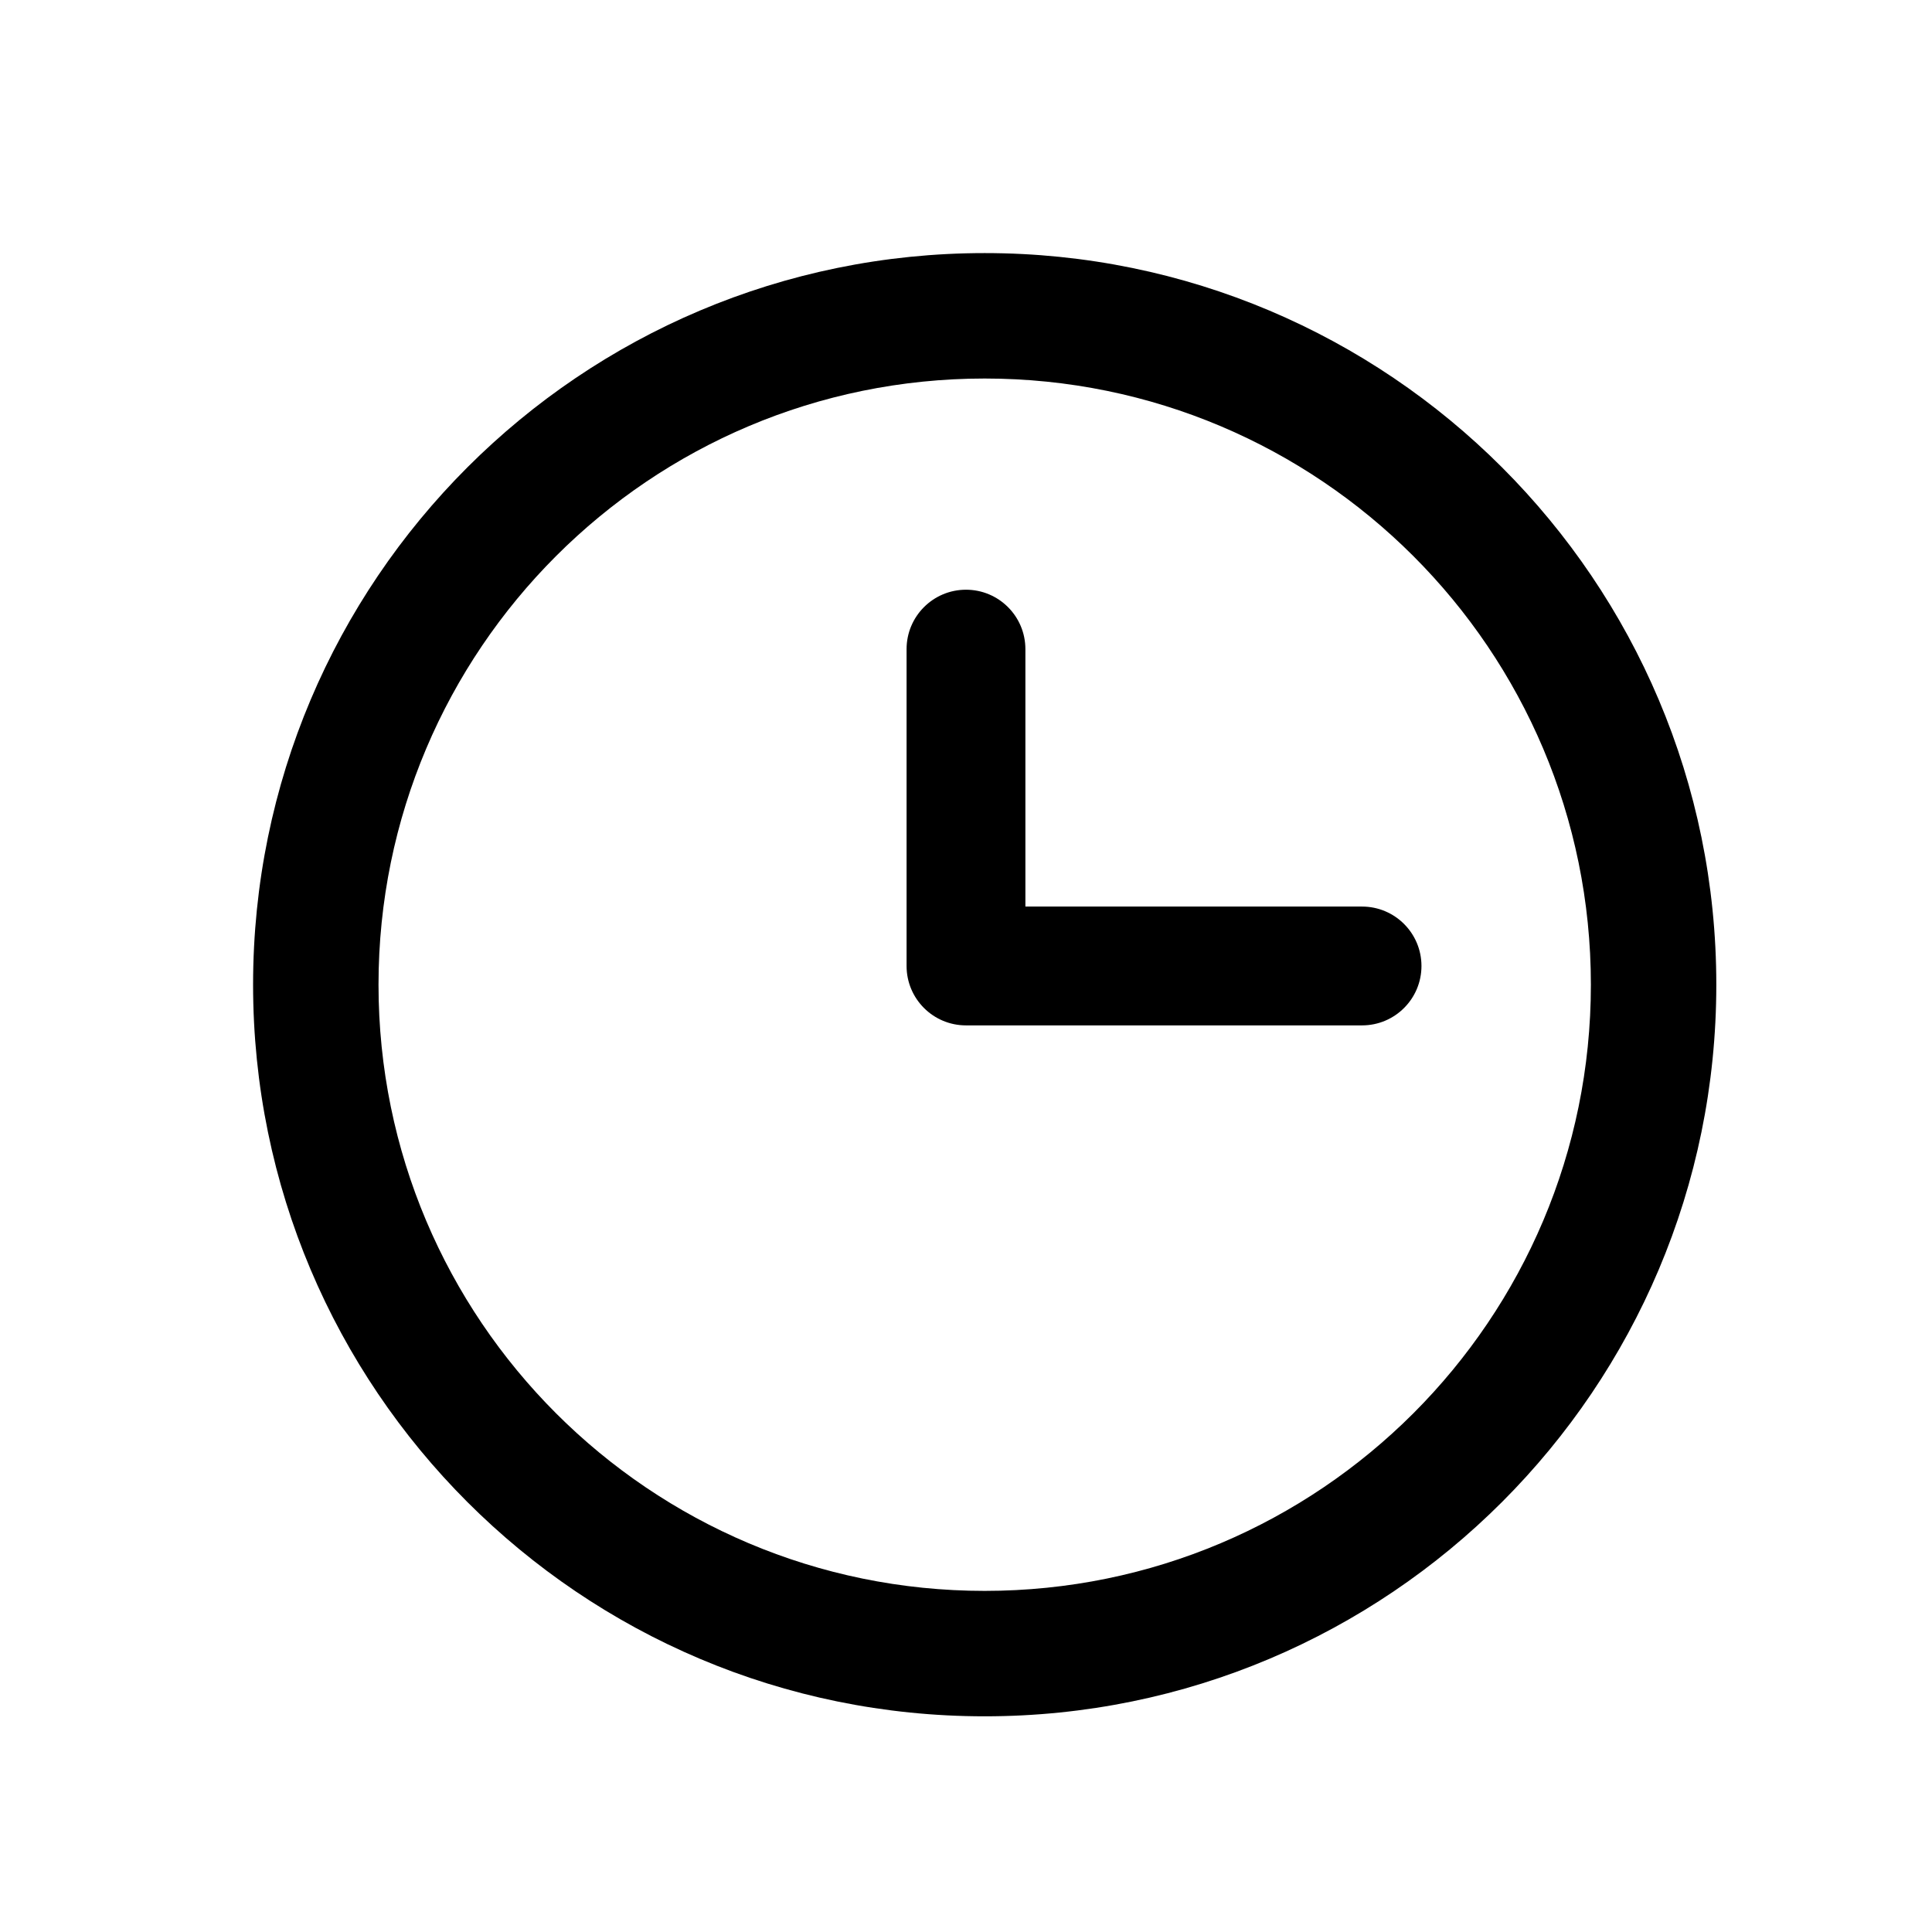
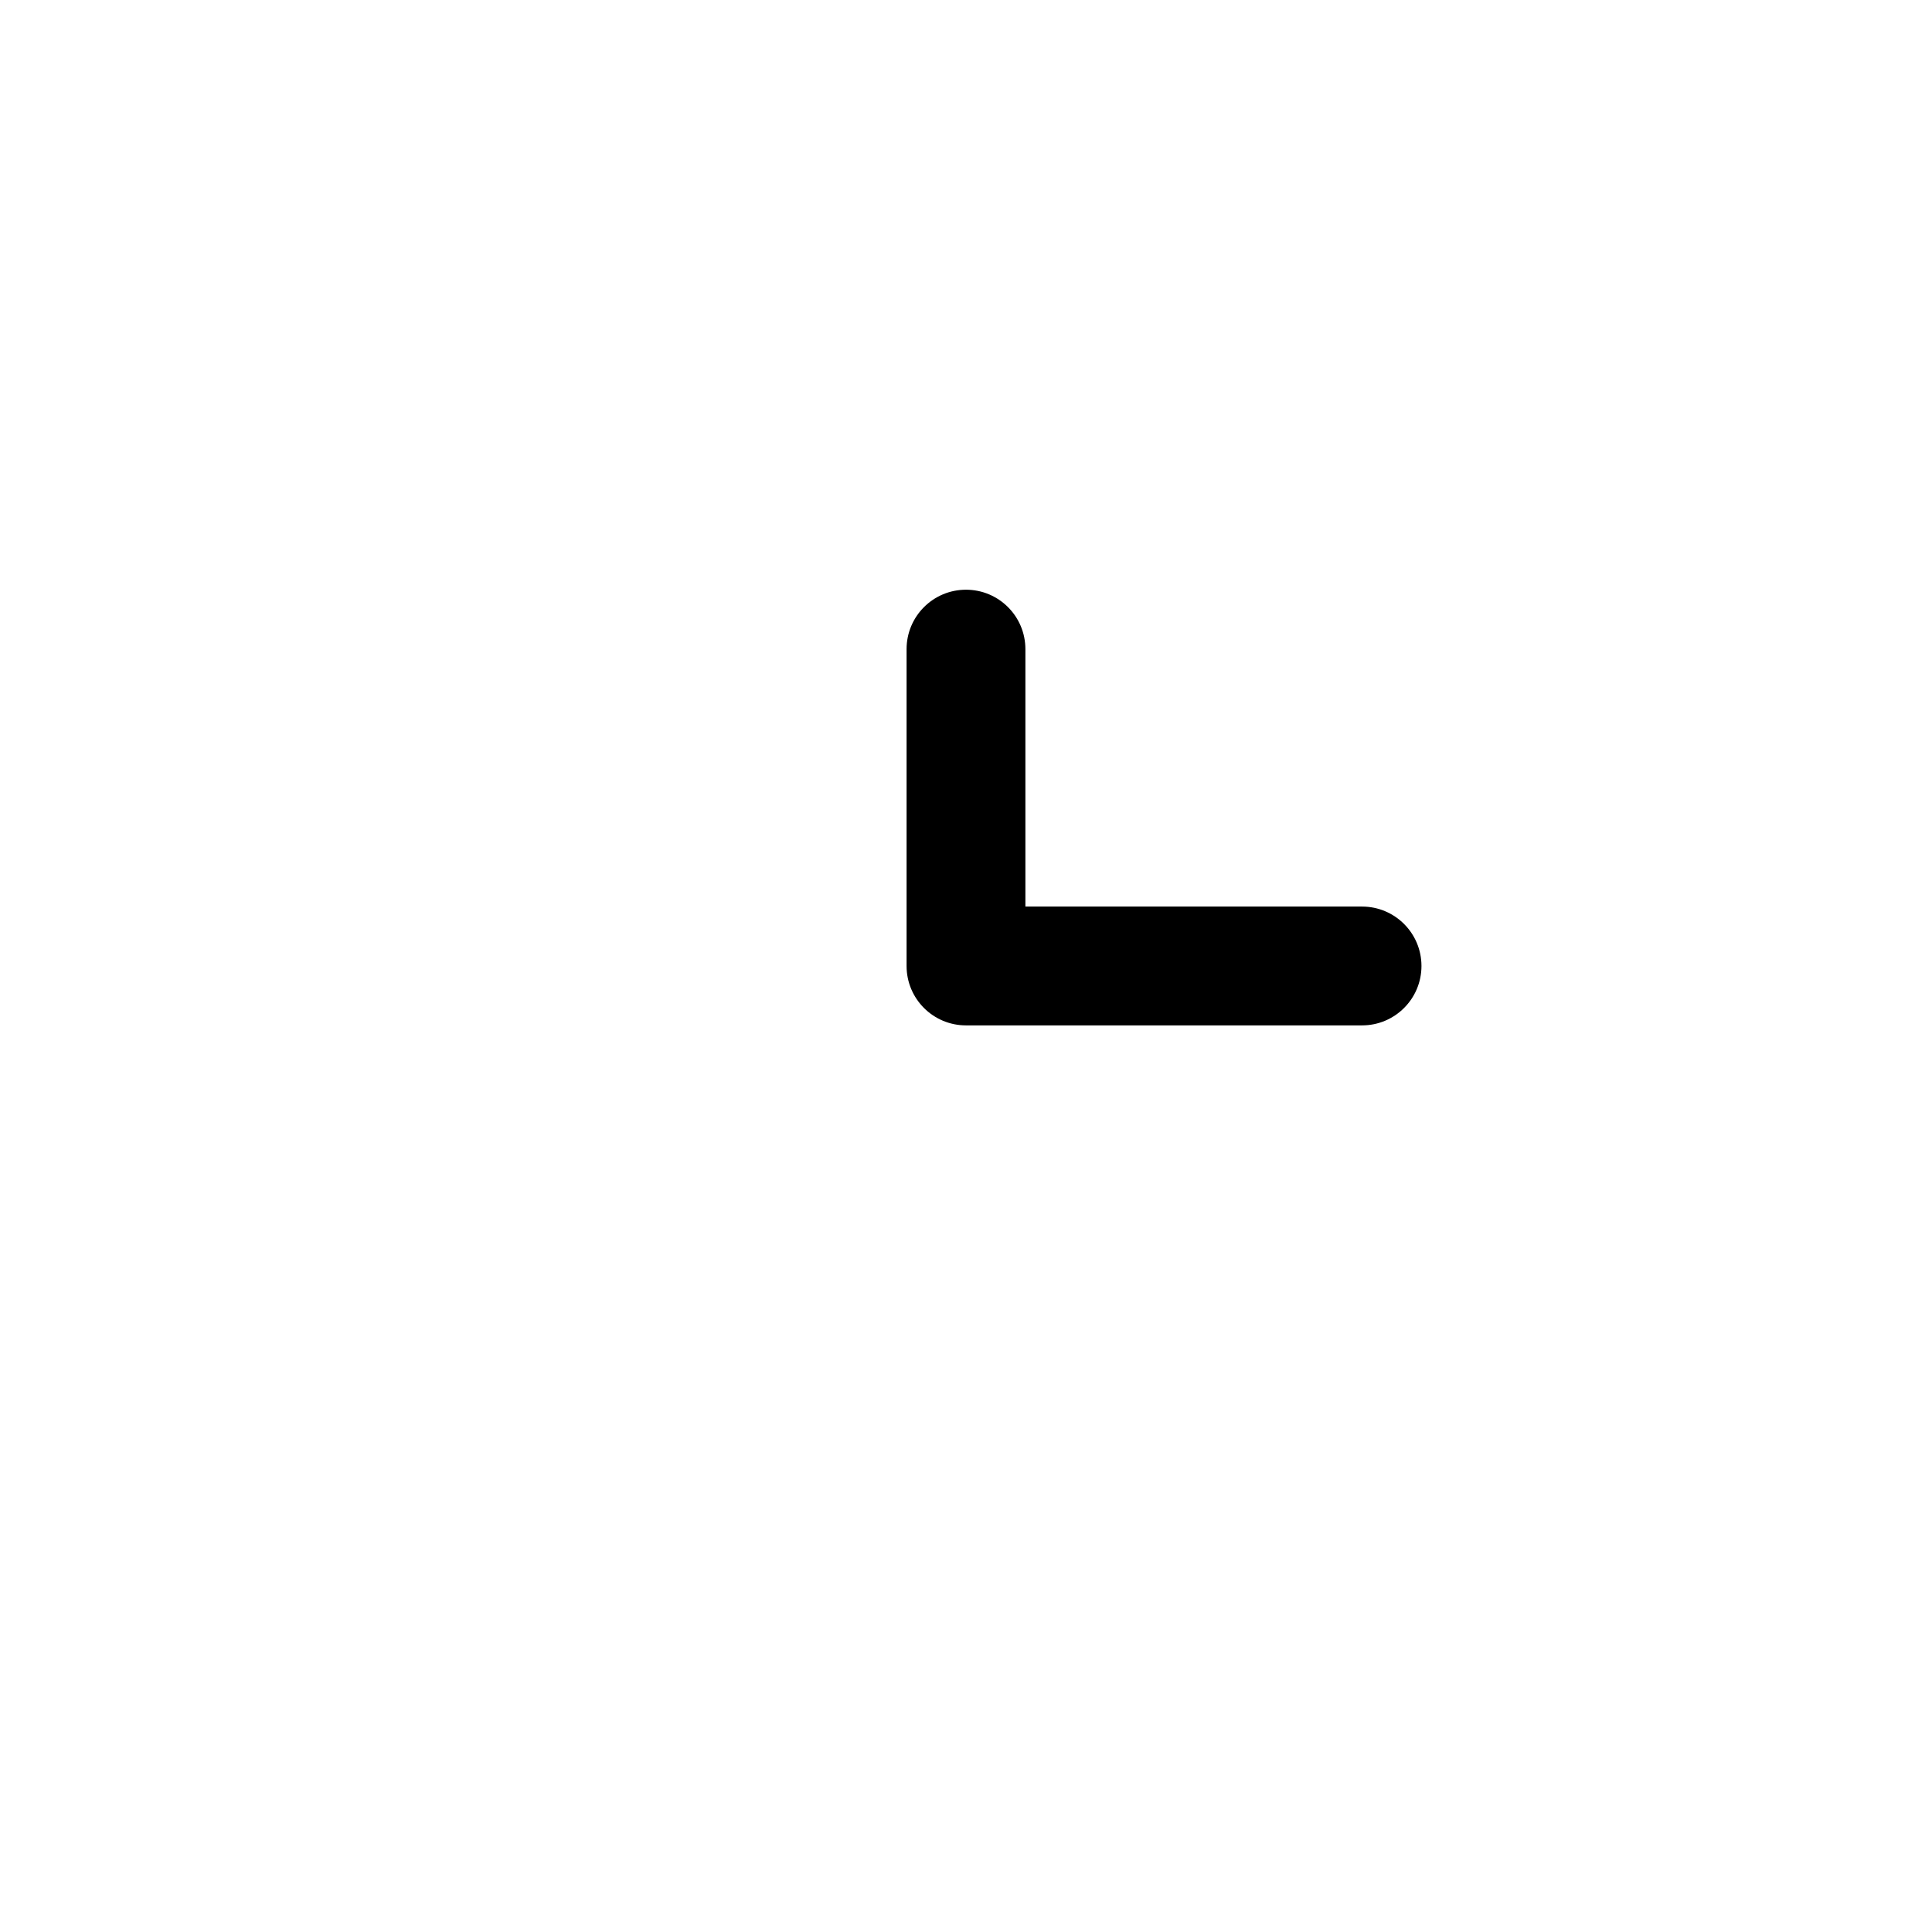
<svg xmlns="http://www.w3.org/2000/svg" fill="#000000" width="800px" height="800px" version="1.1" viewBox="144 144 512 512">
  <g>
-     <path d="m404.95 598.84c-107.08 0-193.88-86.805-193.88-193.89 0-107.08 86.805-193.88 193.88-193.88 107.08 0 193.89 86.805 193.89 193.88 0 107.08-86.805 193.89-193.89 193.89zm0-33.238c88.727 0 160.65-71.922 160.65-160.65 0-88.723-71.922-160.64-160.65-160.64-88.723 0-160.64 71.922-160.64 160.64 0 88.727 71.922 160.65 160.64 160.65z" />
    <path d="m415.74 384.25v-68.223c0-8.695-7.047-15.746-15.742-15.746s-15.746 7.051-15.746 15.746v83.969c0 8.695 7.051 15.742 15.746 15.742h104.96c8.695 0 15.746-7.047 15.746-15.742s-7.051-15.746-15.746-15.746z" />
  </g>
</svg>